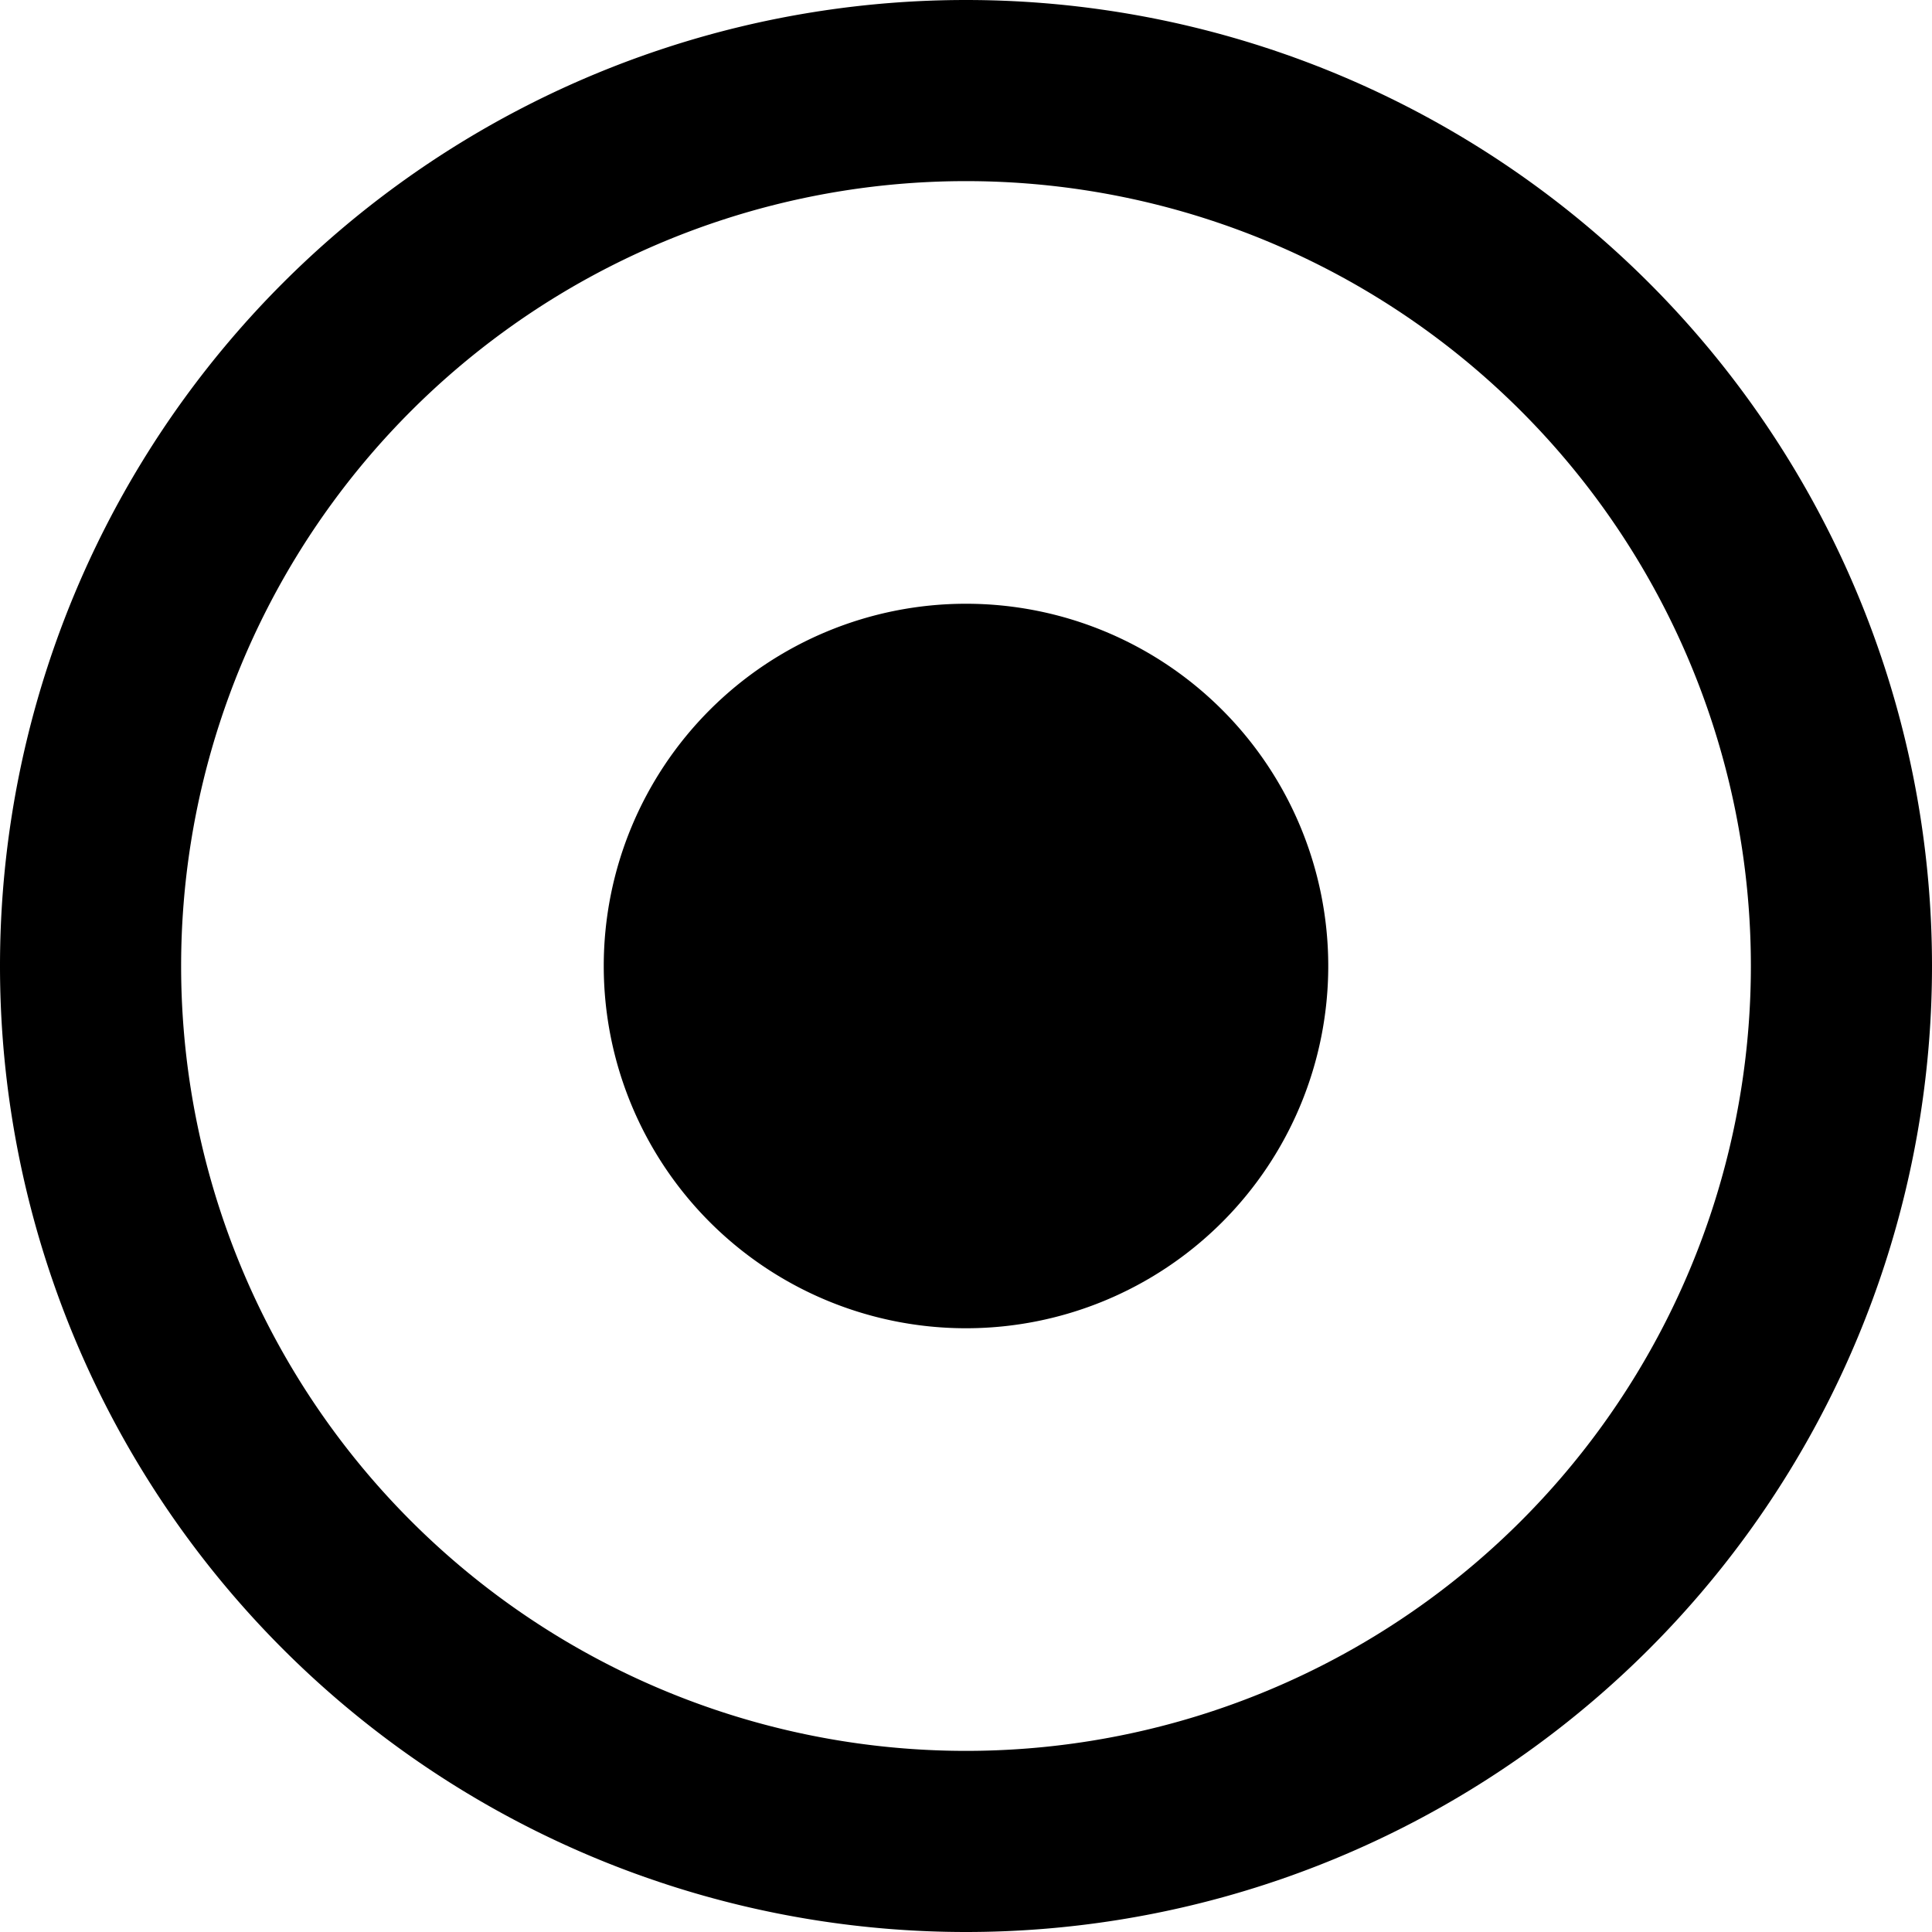
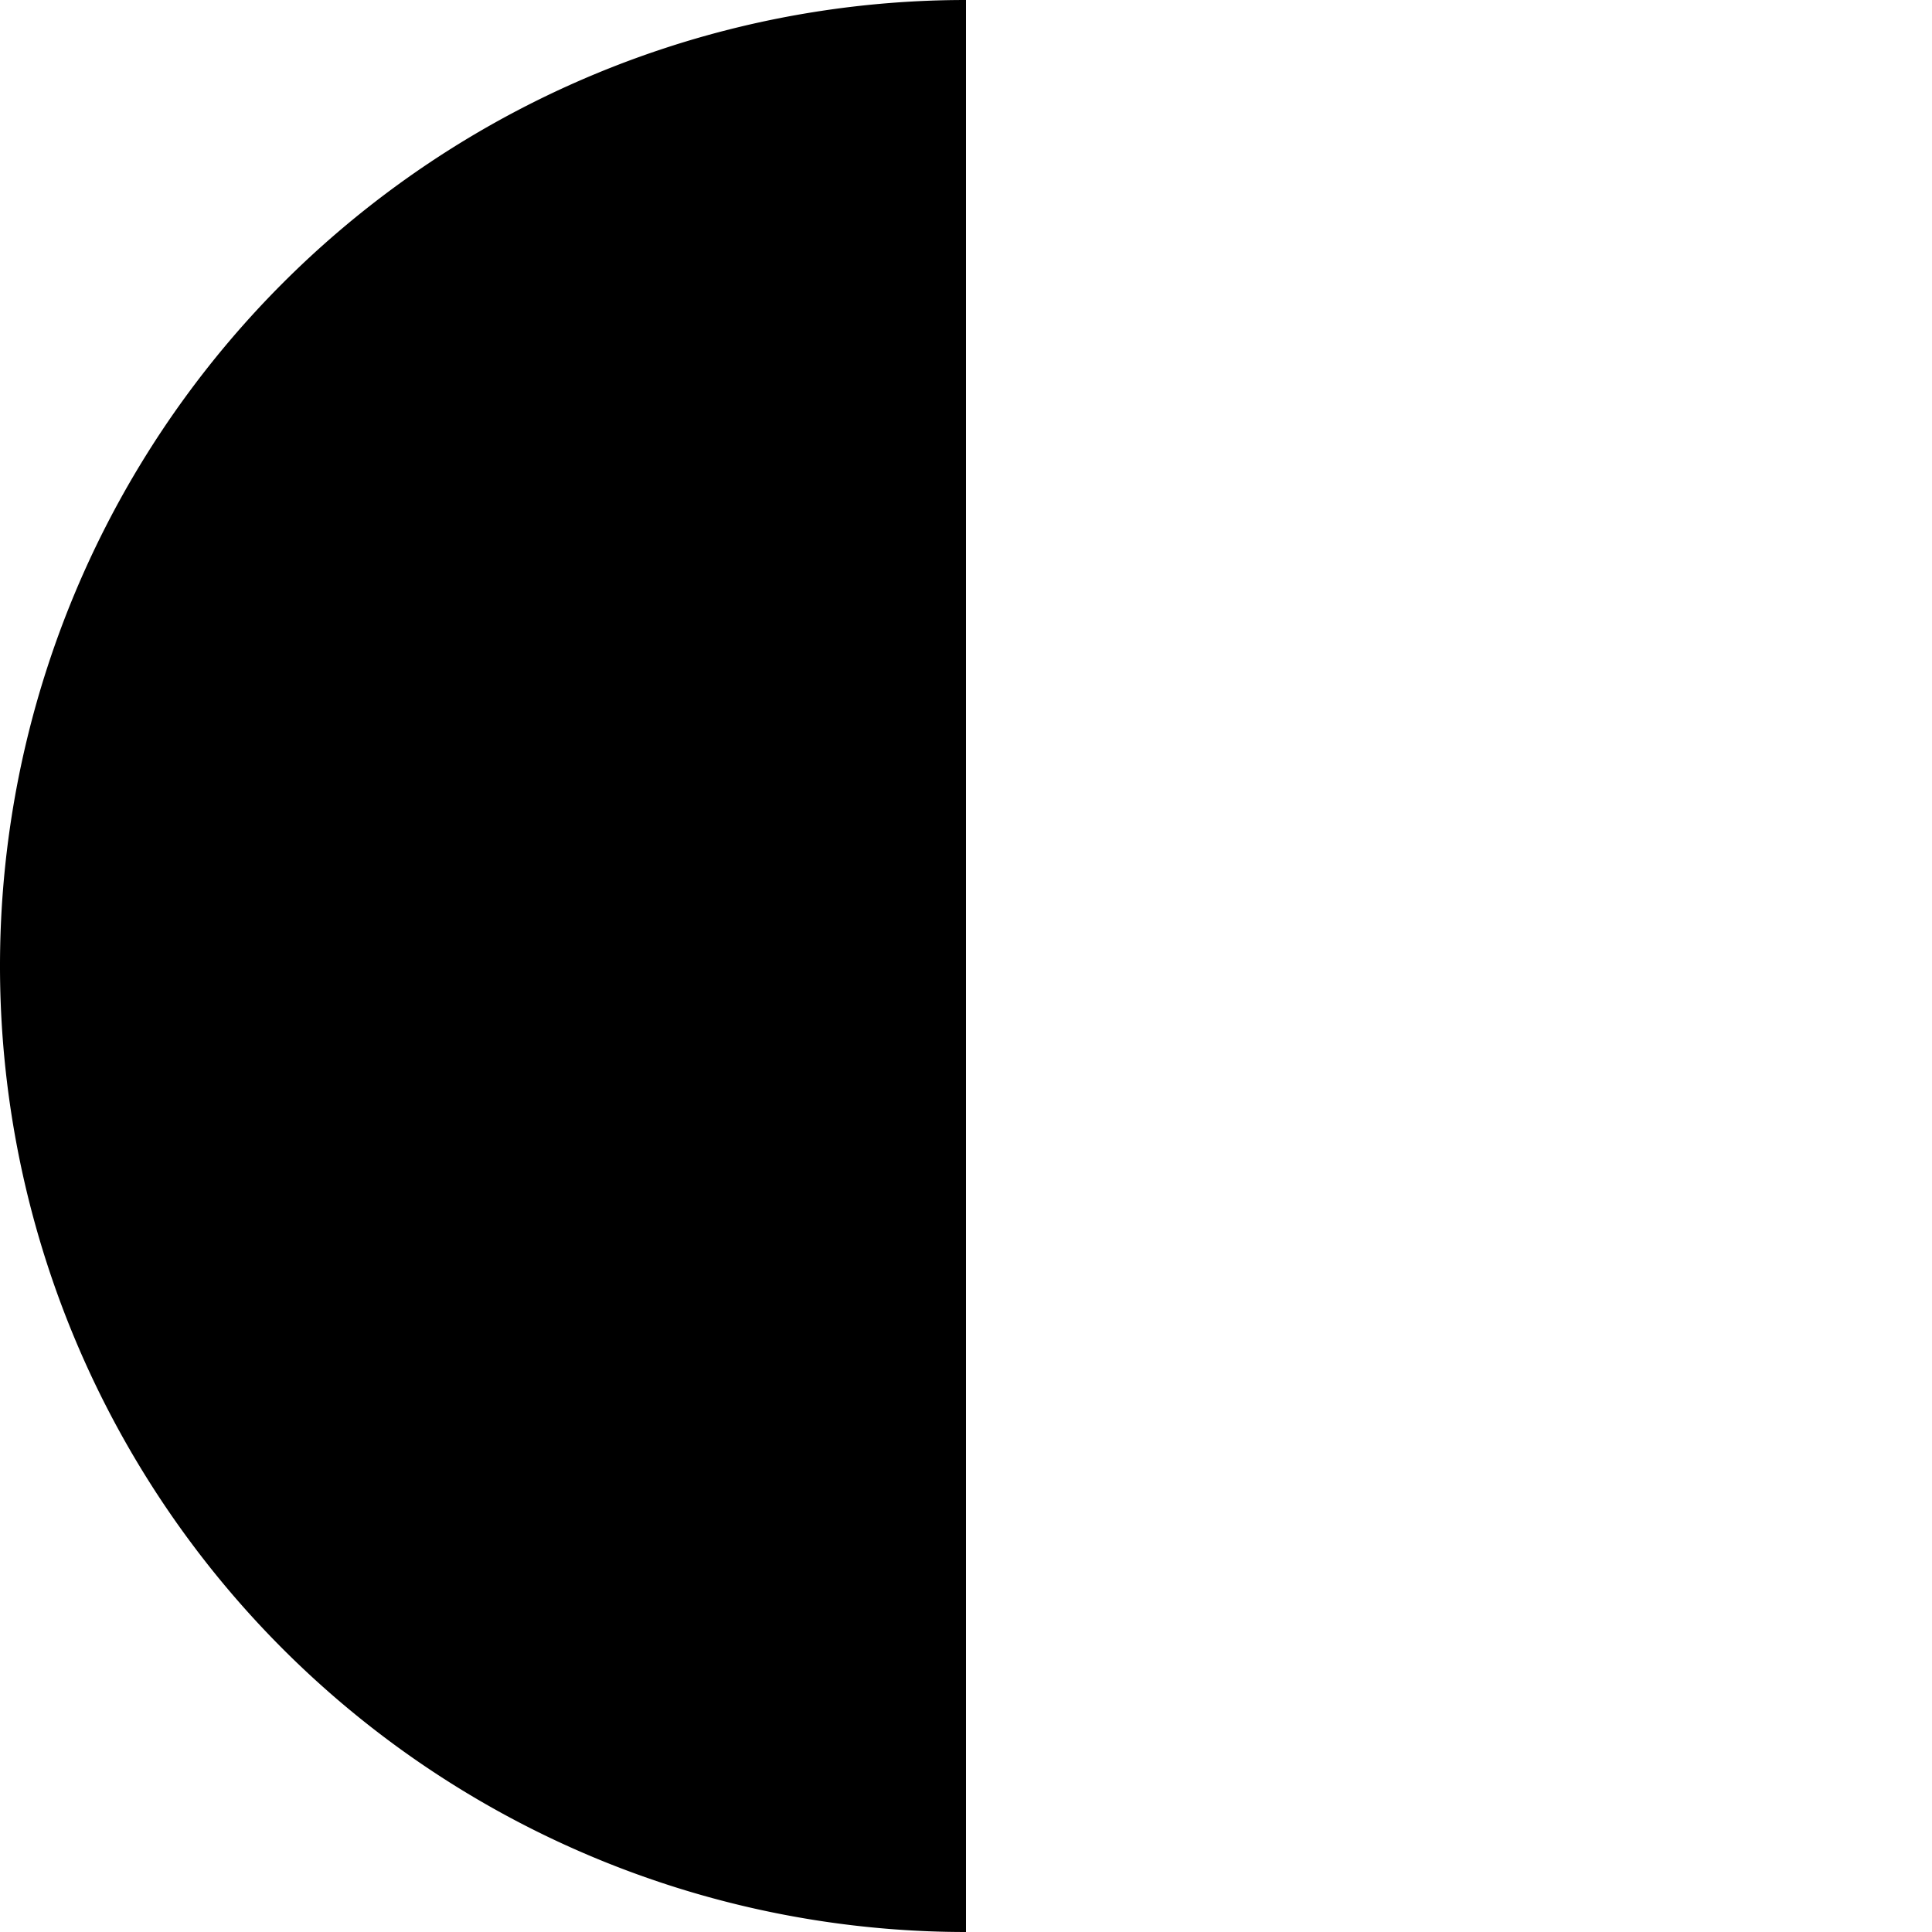
<svg xmlns="http://www.w3.org/2000/svg" width="200" height="200" viewBox="0 0 512 512">
-   <path fill="currentColor" d="M256 512a256 256 0 1 1 0-512a256 256 0 1 1 0 512m0-464a208 208 0 1 0 0 416a208 208 0 1 0 0-416m0 304a96 96 0 1 1 0-192a96 96 0 1 1 0 192" />
+   <path fill="currentColor" d="M256 512a256 256 0 1 1 0-512m0-464a208 208 0 1 0 0 416a208 208 0 1 0 0-416m0 304a96 96 0 1 1 0-192a96 96 0 1 1 0 192" />
</svg>